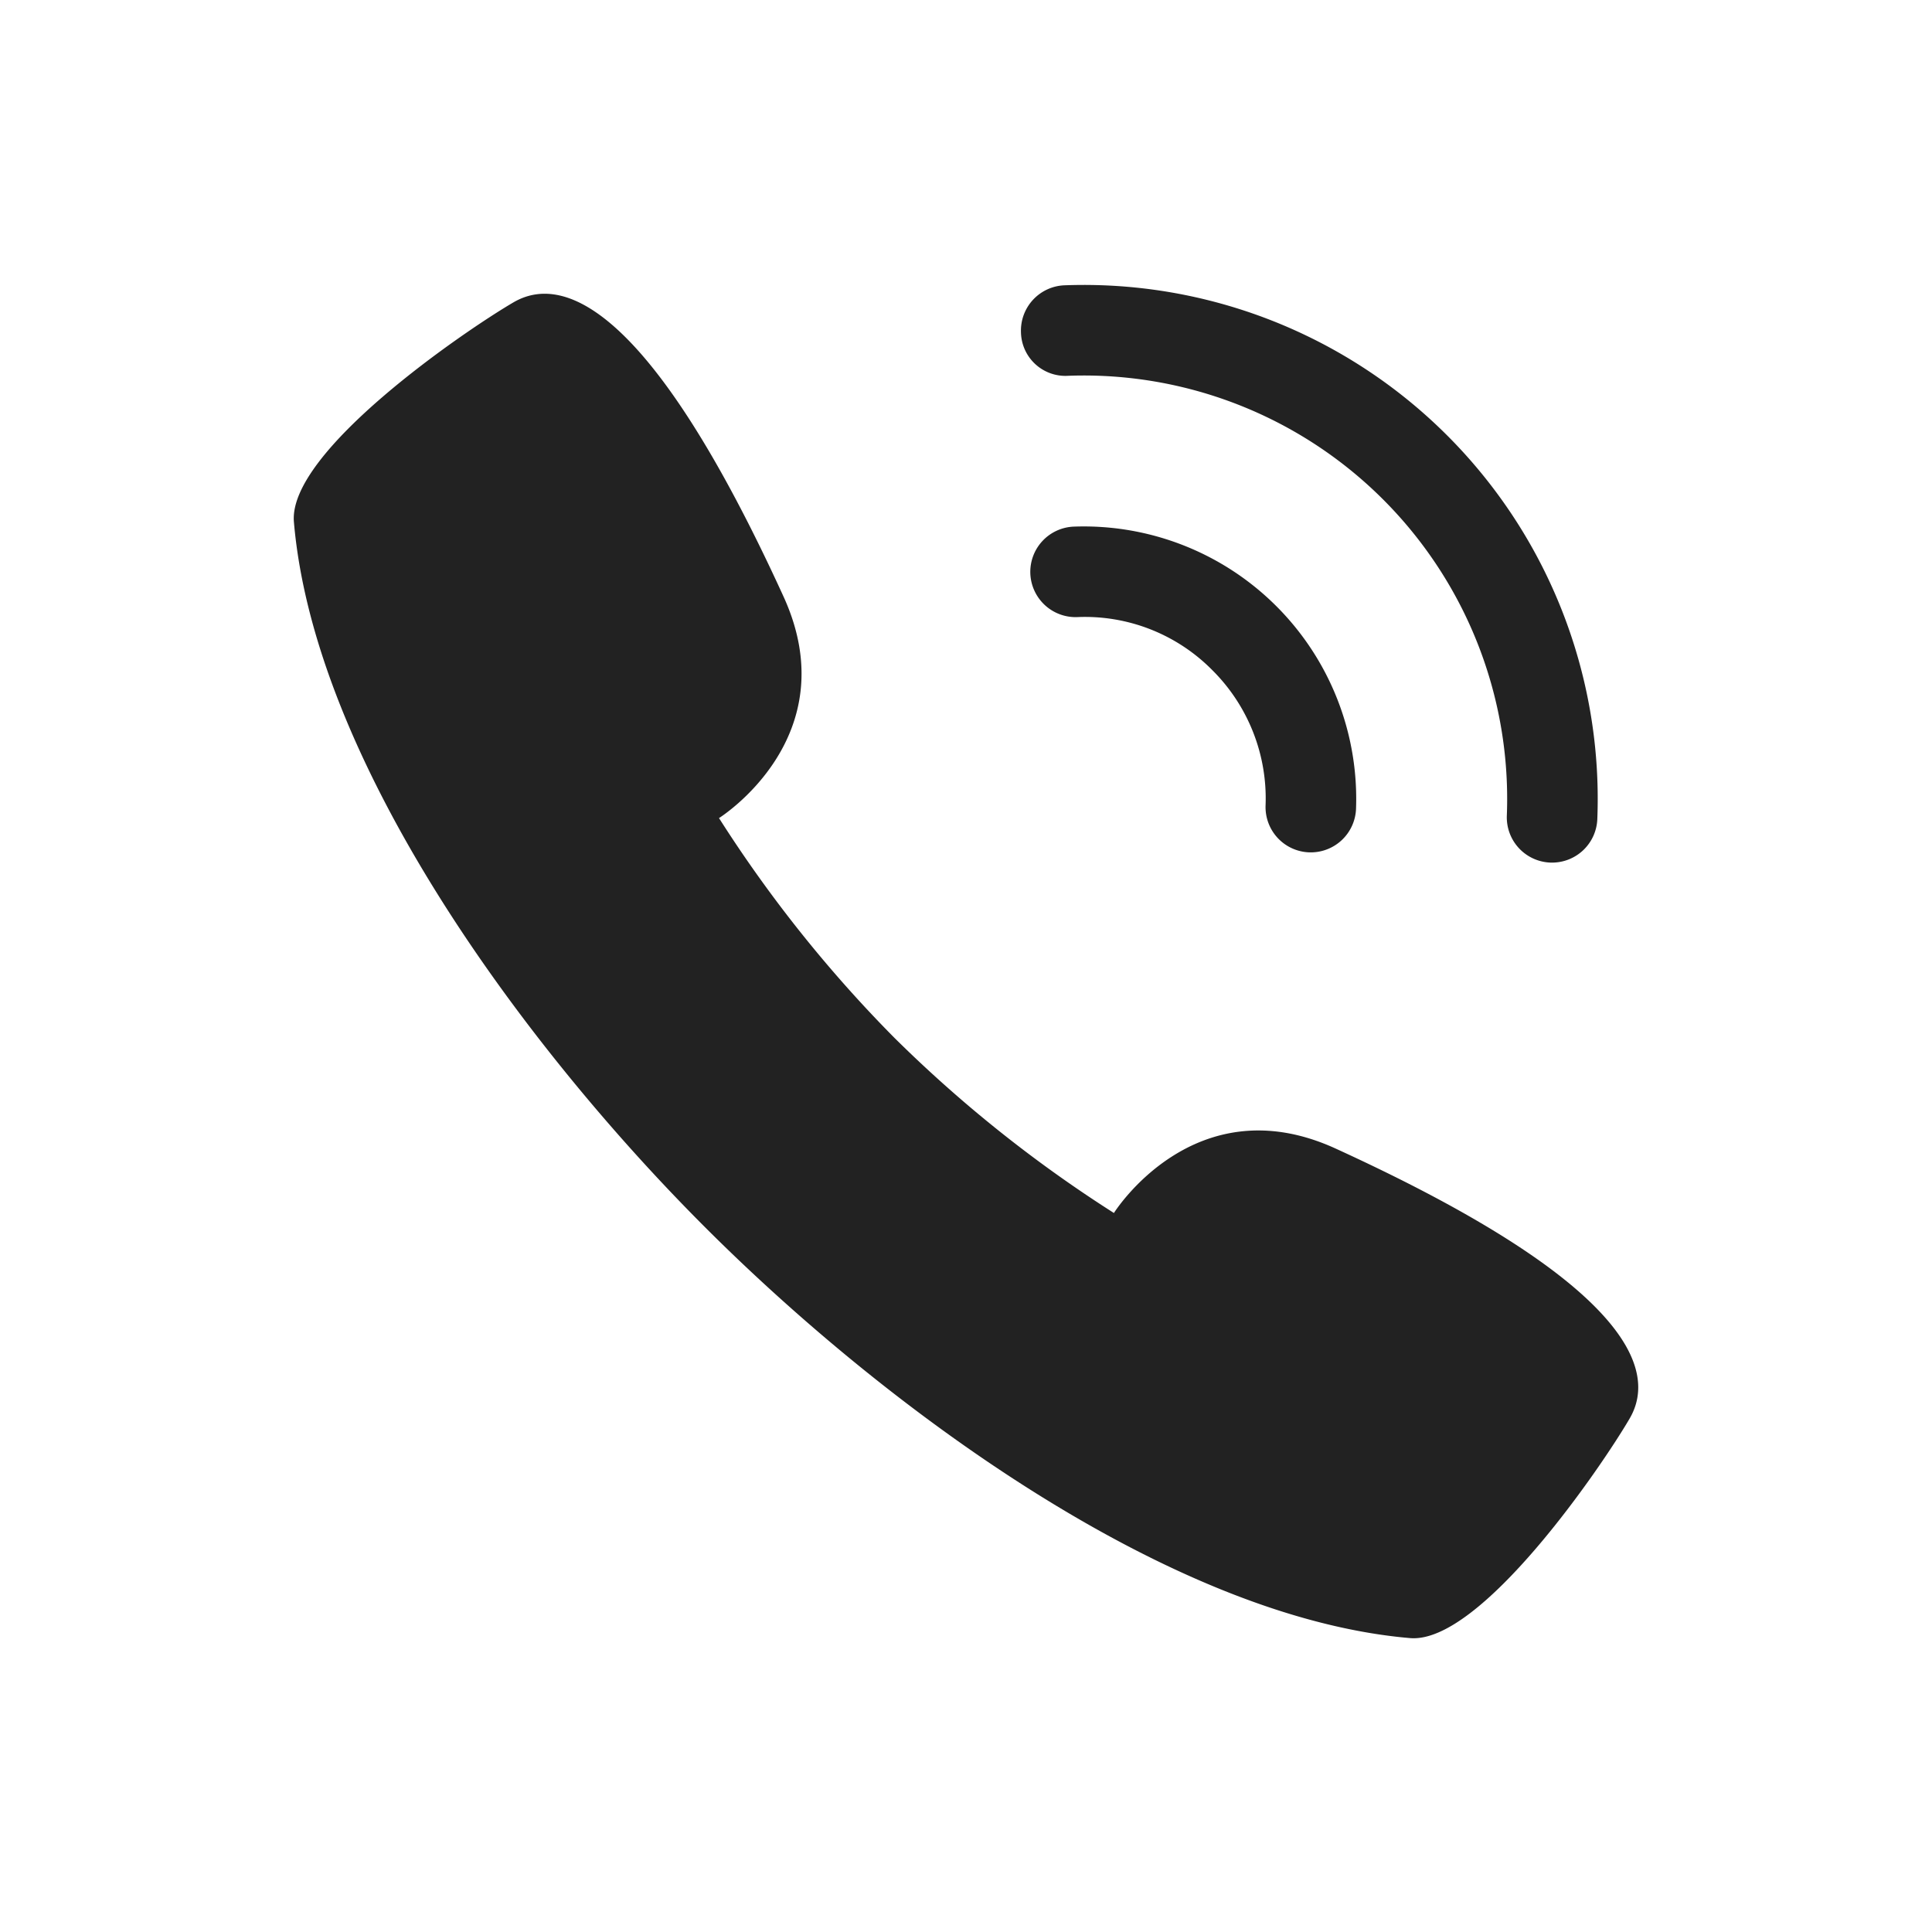
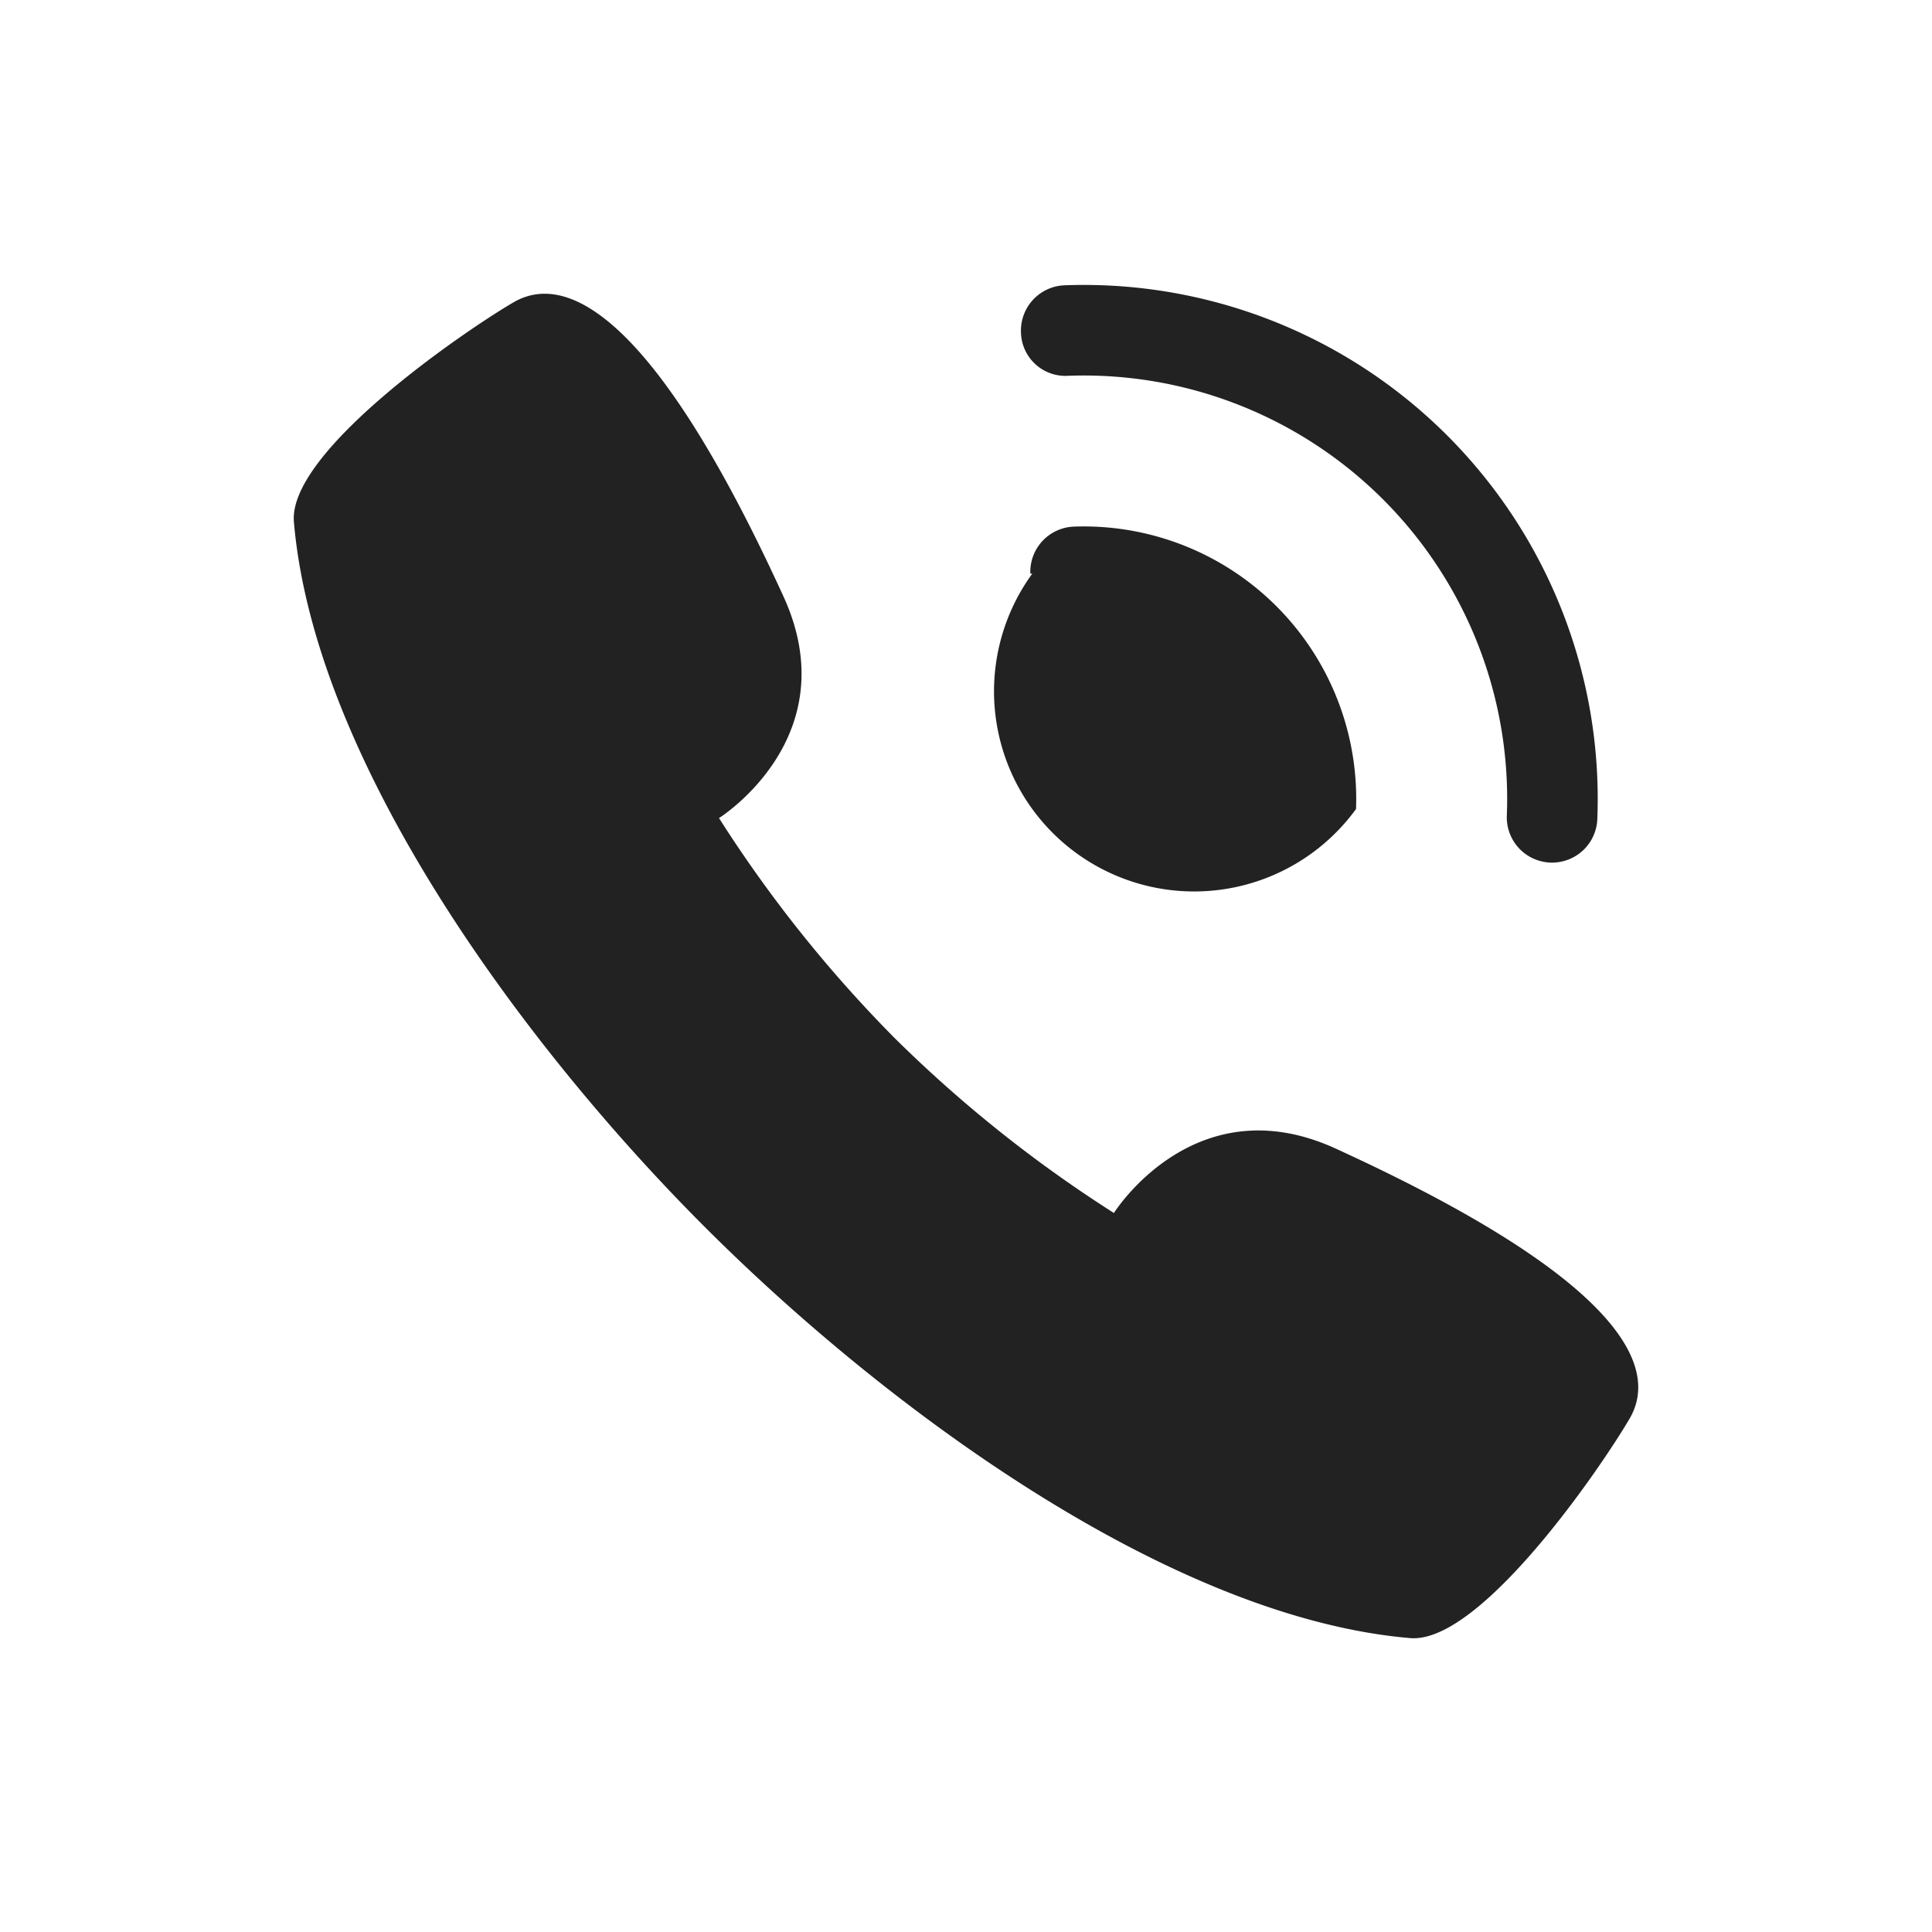
<svg xmlns="http://www.w3.org/2000/svg" viewBox="0 0 64 64">
  <title />
  <g data-name="Call" id="Call-2">
-     <path d="M53.985,46.989c-.934,1.602-4.939,7.475-7.275,7.275-7.913-.678-17.286-7.542-23.359-13.615S10.414,25.203,9.736,17.29c-.2-2.336,5.673-6.34,7.275-7.275s4.483-.012,8.943,9.744c2.136,4.672-2.136,7.341-2.136,7.341a43.595,43.595,0,0,0,5.806,7.275A43.595,43.595,0,0,0,36.9,40.182s2.67-4.271,7.341-2.136C53.997,42.506,54.919,45.387,53.985,46.989Zm-18.607-34.54A14.025,14.025,0,0,1,49.916,27.012a1.5,1.5,0,0,0,1.435,1.562c.021.001.043.001.064.001a1.5,1.5,0,0,0,1.498-1.437A17.024,17.024,0,0,0,35.262,9.451a1.501,1.501,0,0,0-1.441,1.557A1.472,1.472,0,0,0,35.378,12.449Zm-1.247,6.552a1.501,1.501,0,0,0,1.557,1.441,5.927,5.927,0,0,1,4.475,1.761,5.99,5.99,0,0,1,1.761,4.47,1.5,1.5,0,0,0,1.435,1.562c.021.001.043.001.065.001A1.5,1.5,0,0,0,44.92,26.8a9.025,9.025,0,0,0-9.348-9.355A1.5,1.5,0,0,0,34.131,19.001Z" style="fill:#222" />
+     <path d="M53.985,46.989c-.934,1.602-4.939,7.475-7.275,7.275-7.913-.678-17.286-7.542-23.359-13.615S10.414,25.203,9.736,17.29c-.2-2.336,5.673-6.34,7.275-7.275s4.483-.012,8.943,9.744c2.136,4.672-2.136,7.341-2.136,7.341a43.595,43.595,0,0,0,5.806,7.275A43.595,43.595,0,0,0,36.9,40.182s2.67-4.271,7.341-2.136C53.997,42.506,54.919,45.387,53.985,46.989Zm-18.607-34.54A14.025,14.025,0,0,1,49.916,27.012a1.5,1.5,0,0,0,1.435,1.562c.021.001.043.001.064.001a1.5,1.5,0,0,0,1.498-1.437A17.024,17.024,0,0,0,35.262,9.451a1.501,1.501,0,0,0-1.441,1.557A1.472,1.472,0,0,0,35.378,12.449Zm-1.247,6.552c.021.001.043.001.065.001A1.5,1.5,0,0,0,44.92,26.8a9.025,9.025,0,0,0-9.348-9.355A1.5,1.5,0,0,0,34.131,19.001Z" style="fill:#222" />
  </g>
</svg>